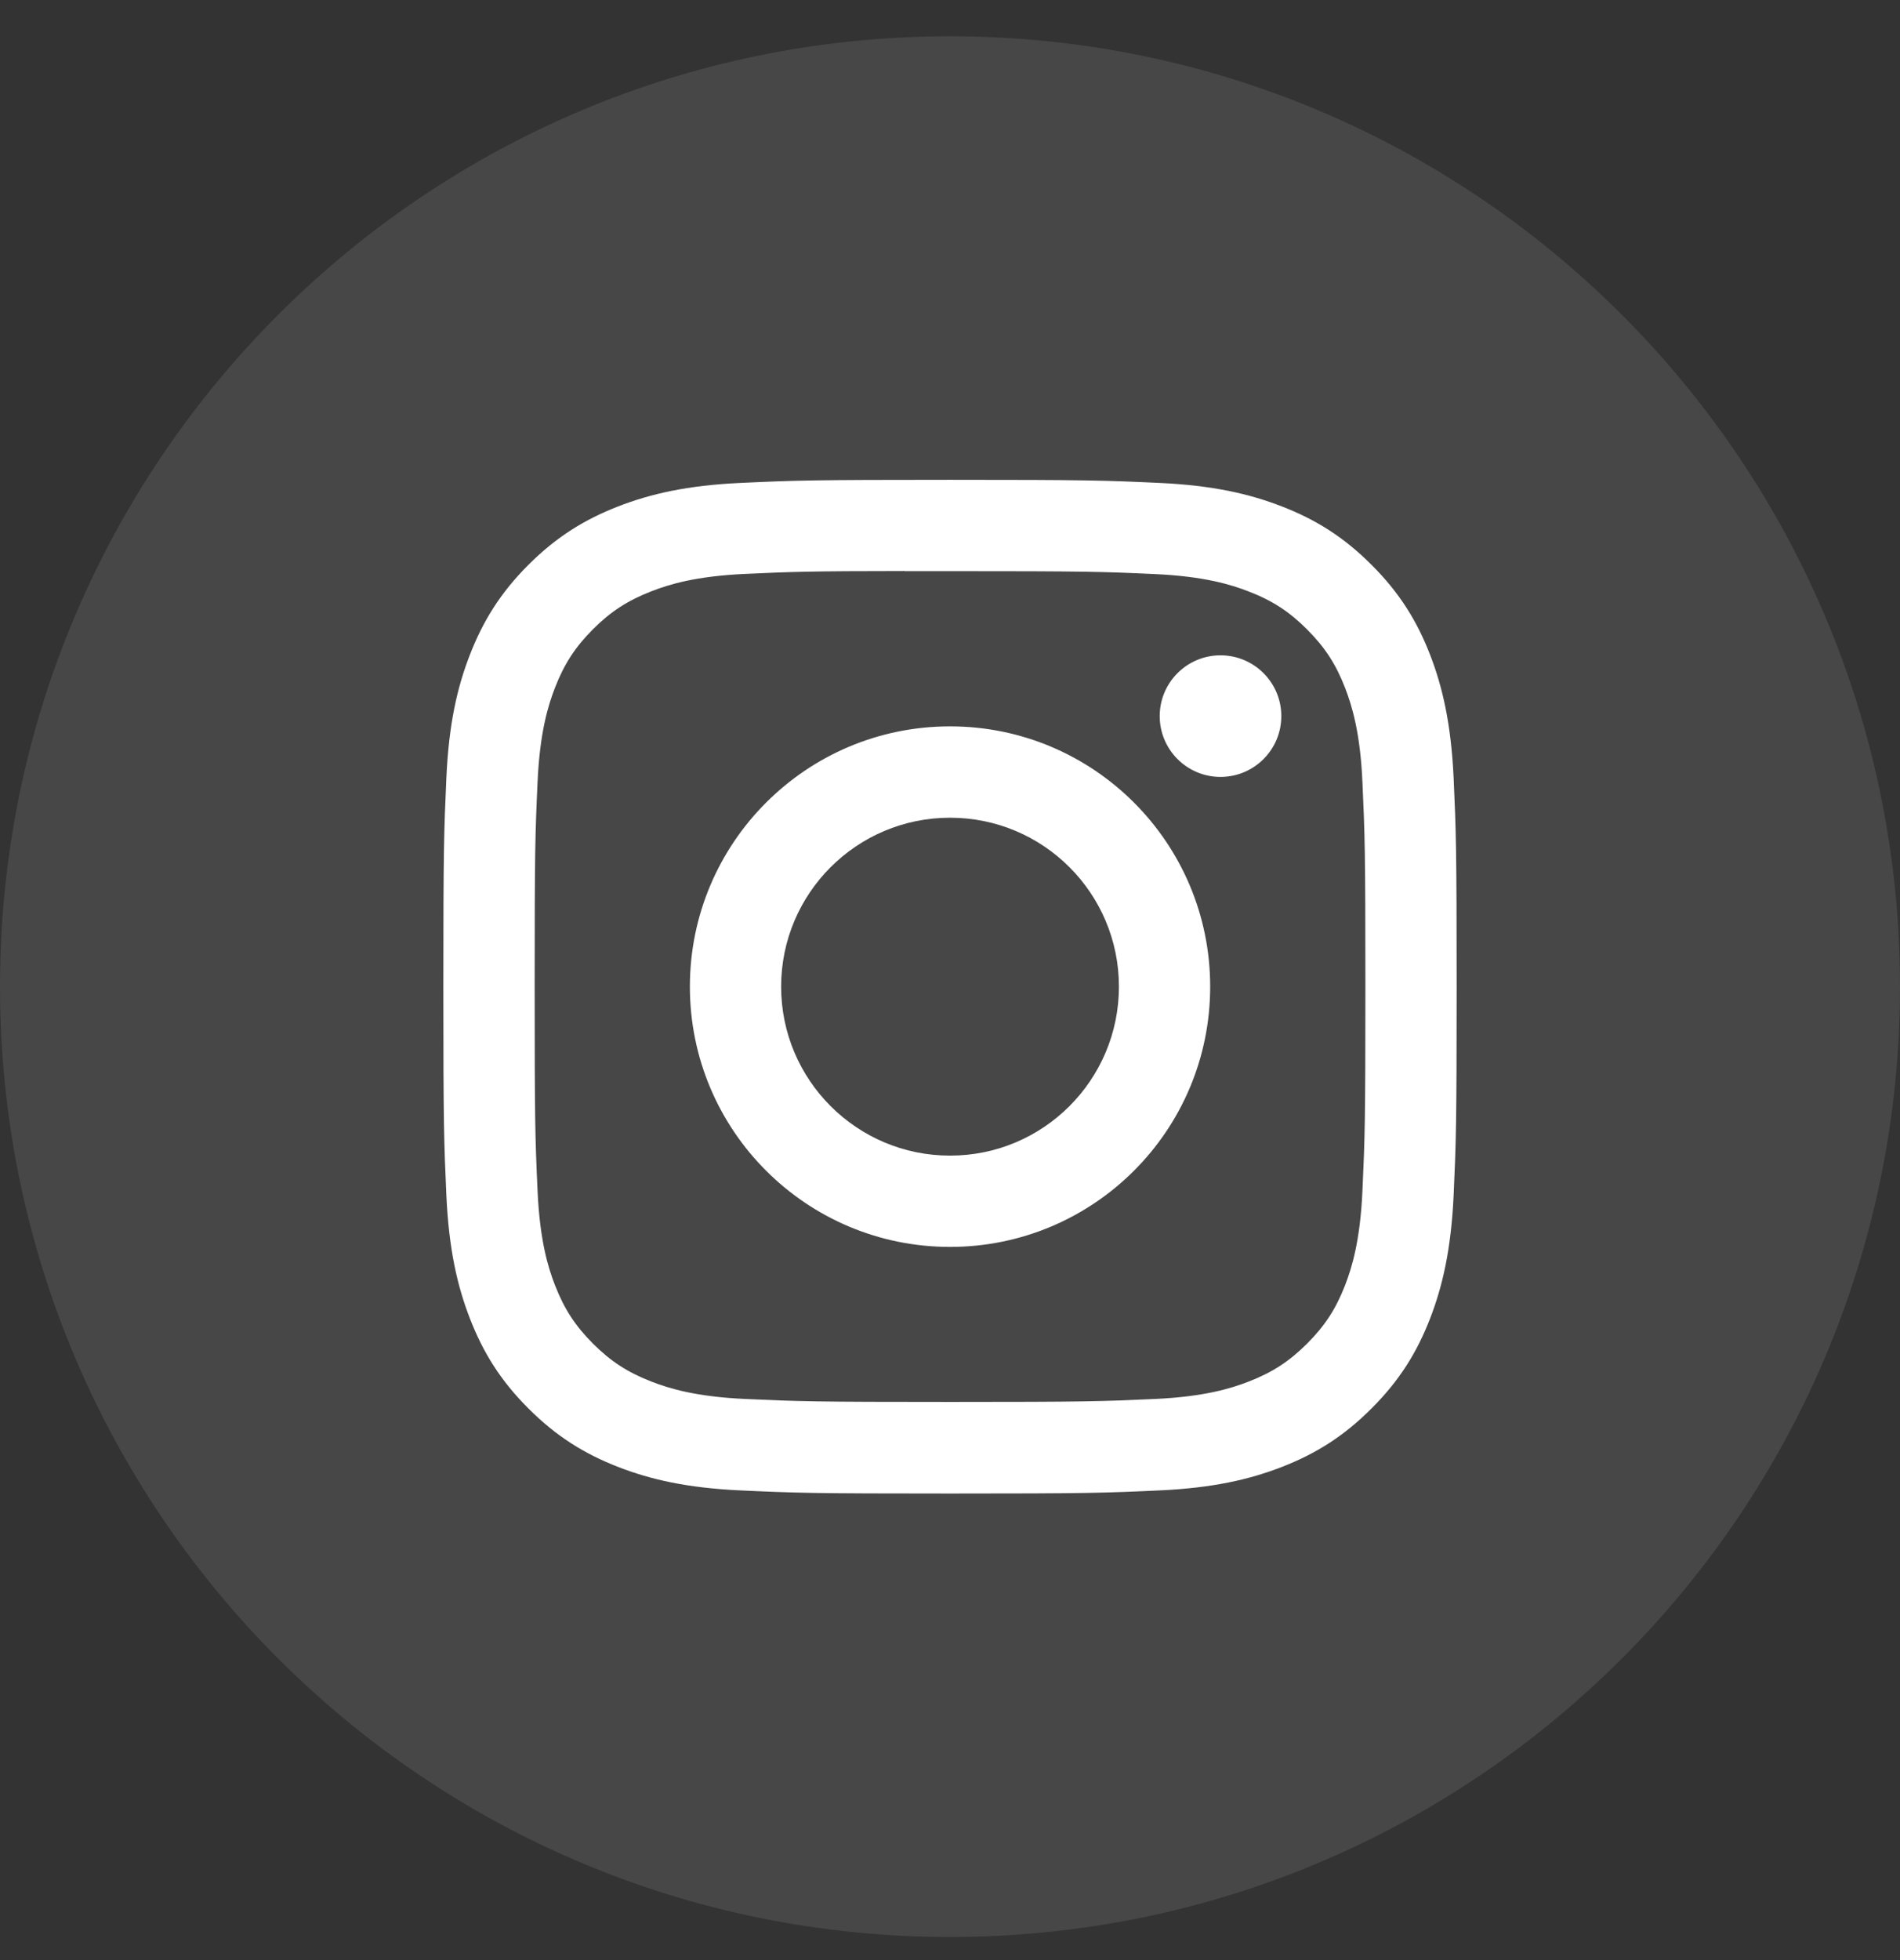
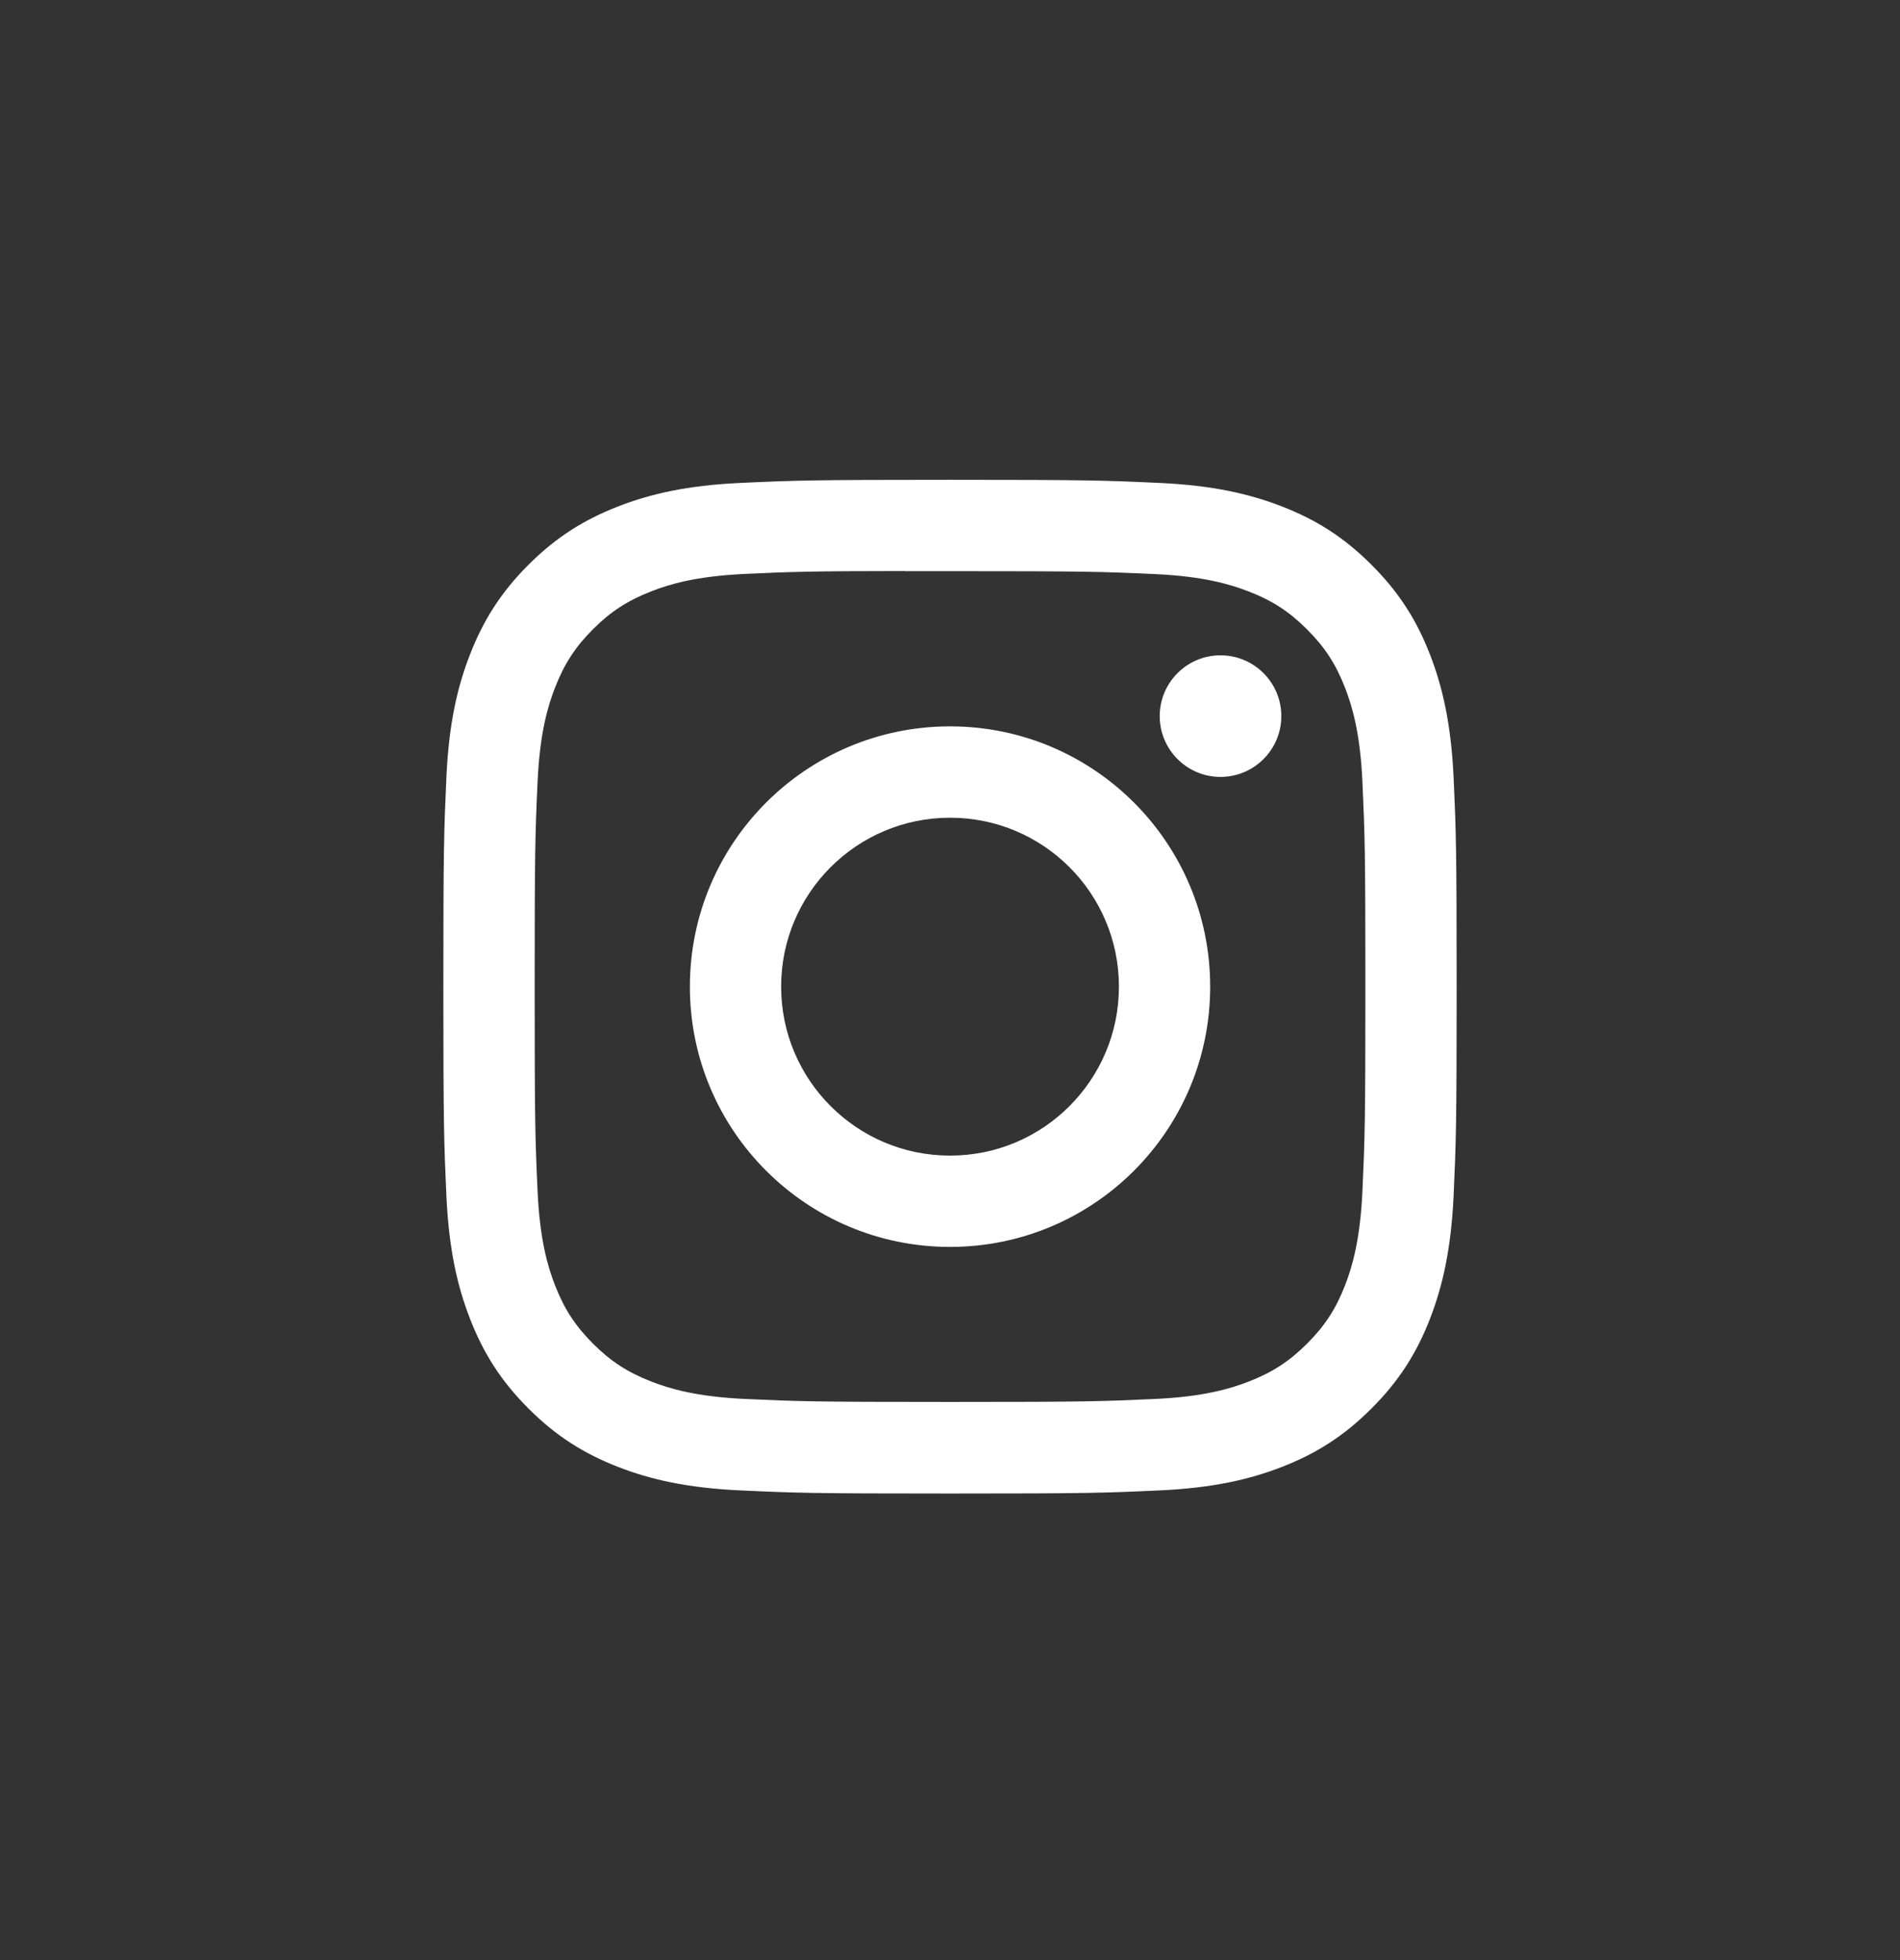
<svg xmlns="http://www.w3.org/2000/svg" width="32" height="33" viewBox="0 0 32 33" fill="none">
  <rect x="0" y="0" width="32" height="33" fill="#333333" stroke="none" />
-   <path opacity="0.1" fill-rule="evenodd" clip-rule="evenodd" d="M0 16.611C0 7.775 7.163 0.611 16 0.611C24.837 0.611 32 7.775 32 16.611C32 25.448 24.837 32.611 16 32.611C7.163 32.611 0 25.448 0 16.611Z" fill="white" />
  <path fill-rule="evenodd" clip-rule="evenodd" d="M16.001 8.078C13.683 8.078 13.392 8.088 12.482 8.13C11.574 8.171 10.954 8.315 10.411 8.526C9.85 8.744 9.374 9.035 8.899 9.51C8.425 9.984 8.133 10.46 7.915 11.021C7.703 11.564 7.559 12.184 7.518 13.093C7.477 14.003 7.467 14.294 7.467 16.611C7.467 18.929 7.477 19.219 7.518 20.129C7.56 21.038 7.704 21.658 7.915 22.2C8.133 22.762 8.424 23.238 8.899 23.712C9.373 24.187 9.849 24.479 10.41 24.697C10.953 24.908 11.573 25.052 12.482 25.093C13.392 25.135 13.682 25.145 16 25.145C18.317 25.145 18.607 25.135 19.518 25.093C20.426 25.052 21.047 24.908 21.59 24.697C22.151 24.479 22.626 24.187 23.1 23.712C23.575 23.238 23.867 22.762 24.085 22.2C24.295 21.658 24.439 21.037 24.482 20.129C24.523 19.219 24.533 18.929 24.533 16.611C24.533 14.294 24.523 14.003 24.482 13.093C24.439 12.184 24.295 11.564 24.085 11.022C23.867 10.46 23.575 9.984 23.1 9.51C22.626 9.035 22.151 8.744 21.589 8.526C21.045 8.315 20.425 8.171 19.516 8.13C18.606 8.088 18.316 8.078 15.998 8.078H16.001ZM15.235 9.616C15.463 9.615 15.716 9.616 16.001 9.616C18.279 9.616 18.549 9.624 19.449 9.665C20.281 9.703 20.733 9.842 21.033 9.959C21.432 10.113 21.715 10.298 22.014 10.597C22.313 10.896 22.498 11.18 22.653 11.578C22.769 11.879 22.909 12.33 22.946 13.162C22.987 14.062 22.996 14.332 22.996 16.609C22.996 18.887 22.987 19.157 22.946 20.057C22.908 20.889 22.769 21.34 22.653 21.641C22.498 22.039 22.313 22.322 22.014 22.621C21.715 22.919 21.432 23.104 21.033 23.259C20.733 23.376 20.281 23.515 19.449 23.553C18.549 23.594 18.279 23.603 16.001 23.603C13.722 23.603 13.452 23.594 12.553 23.553C11.72 23.515 11.269 23.376 10.968 23.259C10.57 23.104 10.285 22.919 9.987 22.621C9.688 22.322 9.503 22.038 9.348 21.64C9.231 21.339 9.092 20.888 9.054 20.056C9.013 19.156 9.005 18.886 9.005 16.607C9.005 14.329 9.013 14.06 9.054 13.16C9.092 12.328 9.231 11.877 9.348 11.576C9.503 11.178 9.688 10.893 9.987 10.594C10.285 10.296 10.57 10.111 10.968 9.956C11.269 9.838 11.72 9.7 12.553 9.662C13.34 9.626 13.645 9.615 15.235 9.614V9.616ZM20.556 11.033C19.991 11.033 19.532 11.491 19.532 12.056C19.532 12.622 19.991 13.08 20.556 13.08C21.121 13.08 21.58 12.622 21.58 12.056C21.58 11.491 21.121 11.033 20.556 11.033ZM16.001 12.229C13.581 12.229 11.619 14.191 11.619 16.611C11.619 19.032 13.581 20.993 16.001 20.993C18.421 20.993 20.382 19.032 20.382 16.611C20.382 14.191 18.421 12.229 16.001 12.229ZM16.001 13.767C17.572 13.767 18.845 15.04 18.845 16.611C18.845 18.182 17.572 19.456 16.001 19.456C14.43 19.456 13.156 18.182 13.156 16.611C13.156 15.04 14.43 13.767 16.001 13.767Z" fill="white" />
</svg>